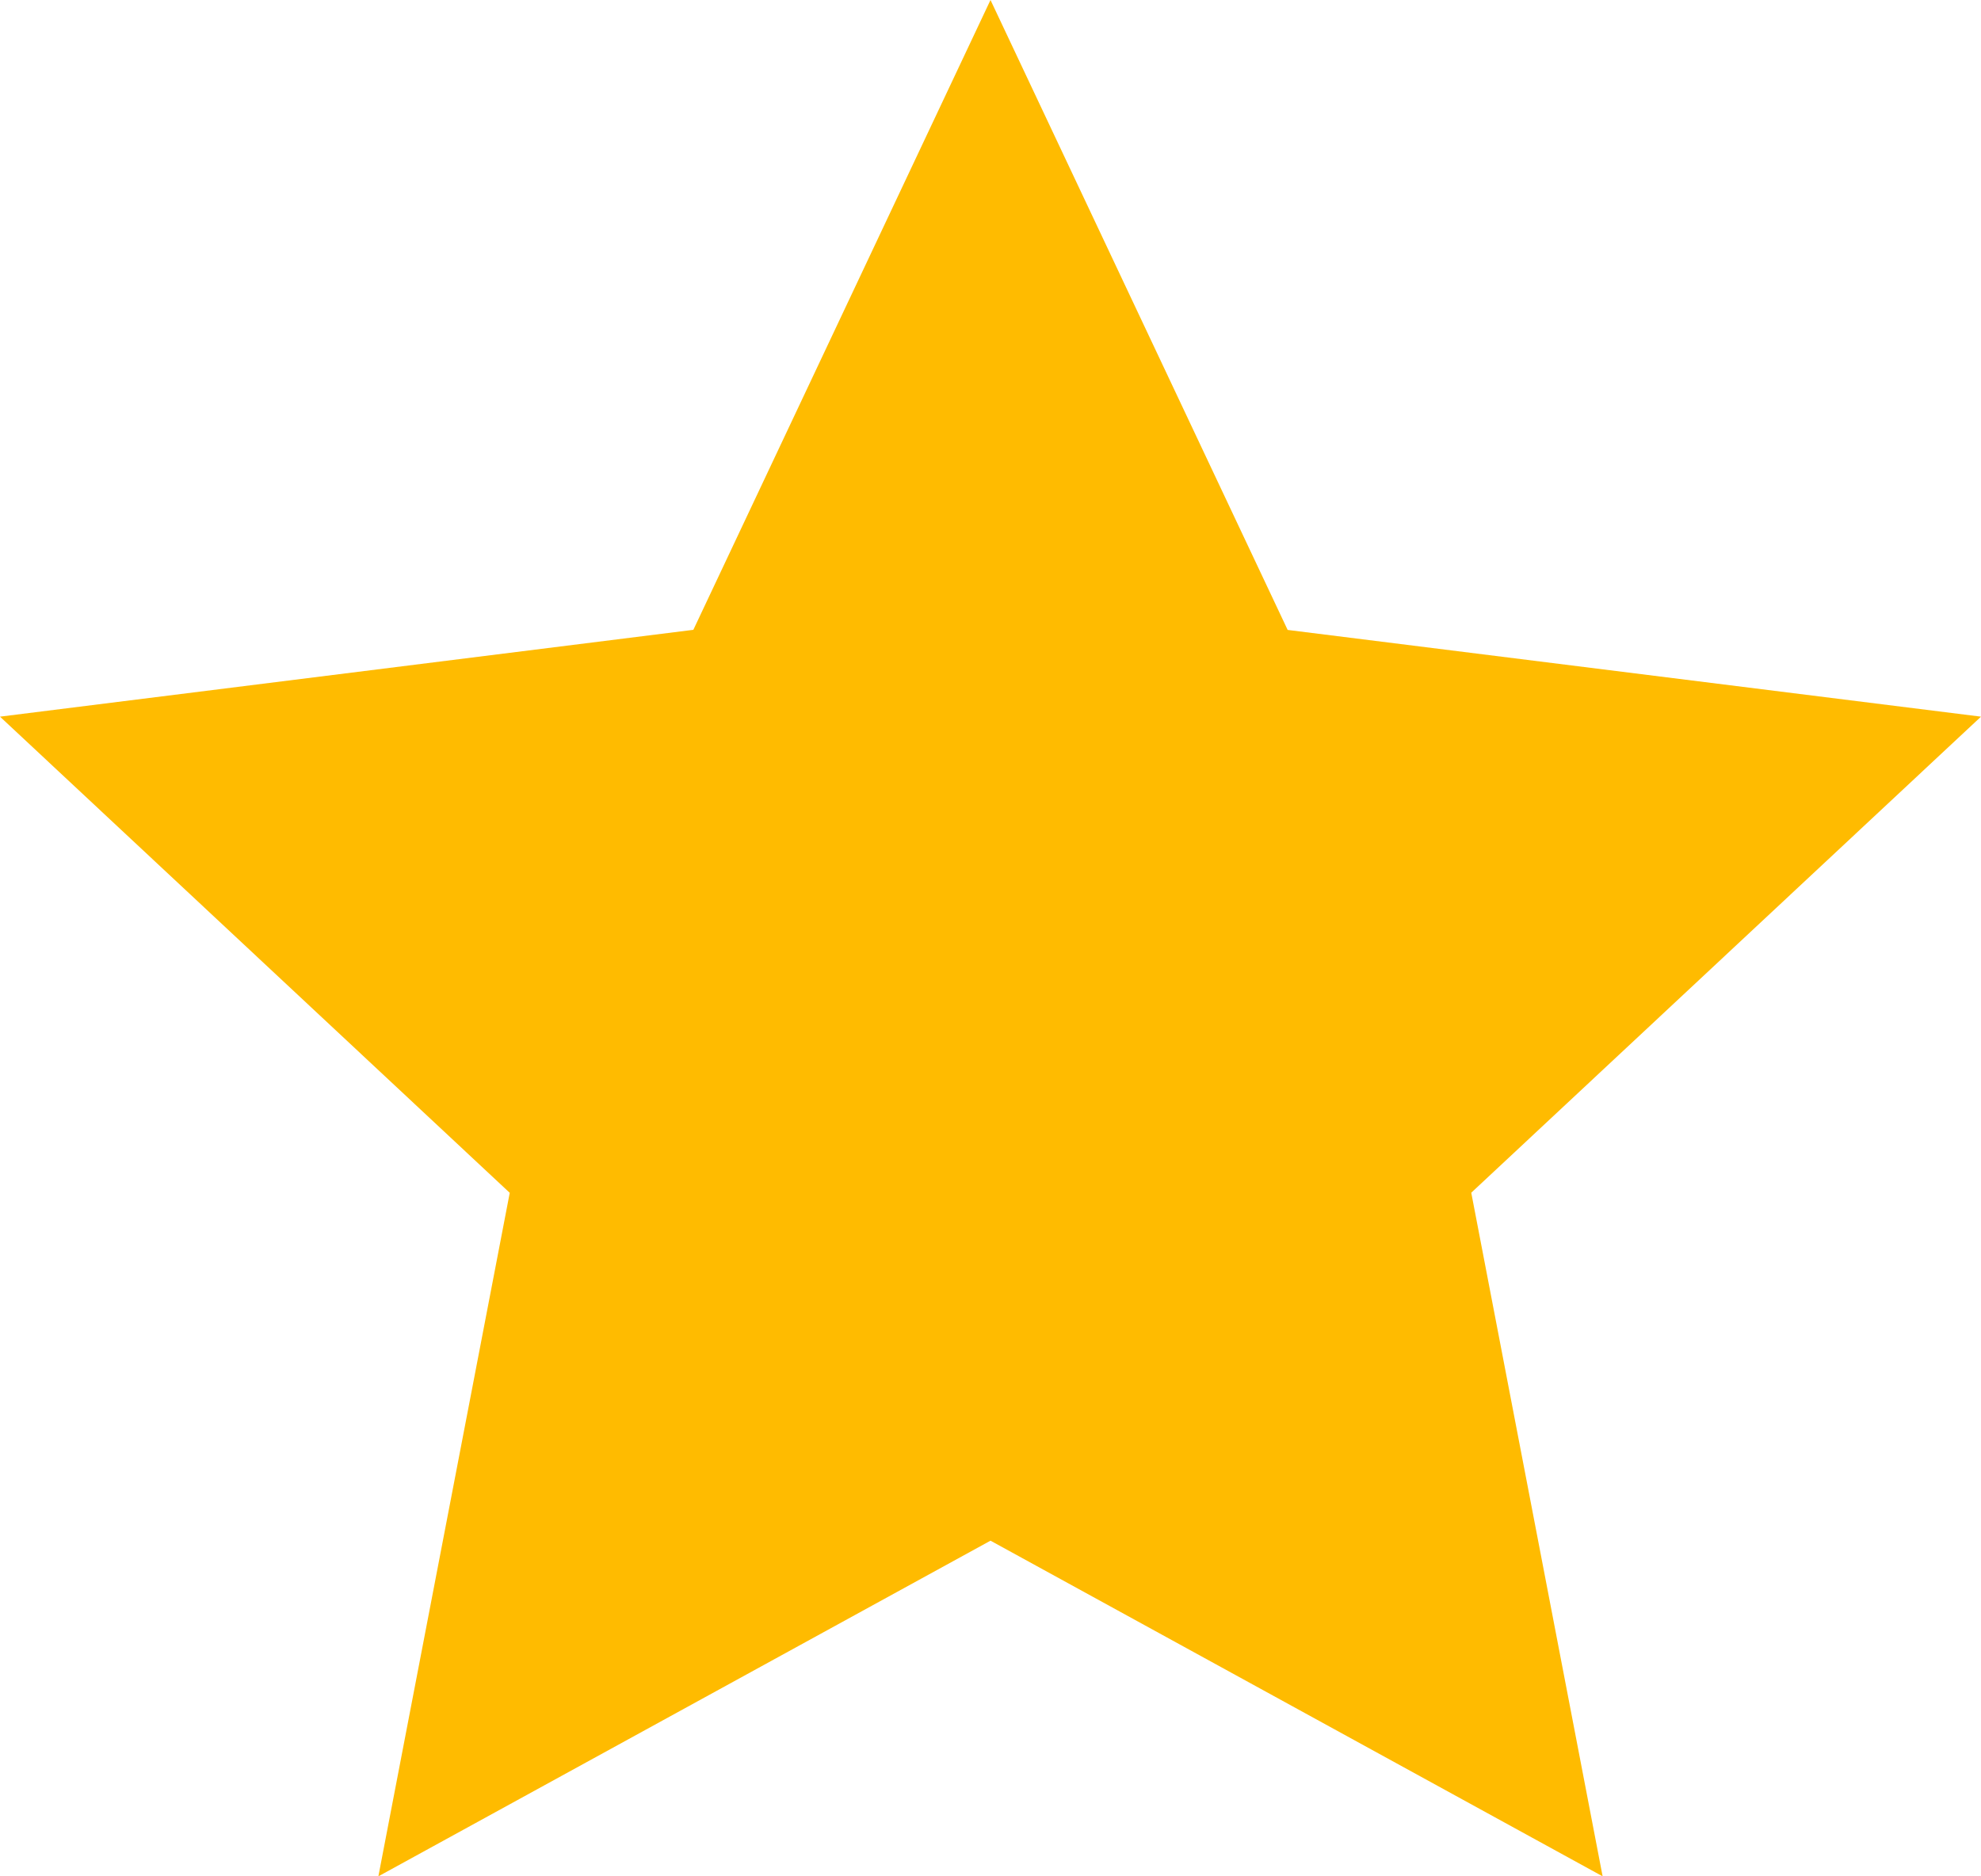
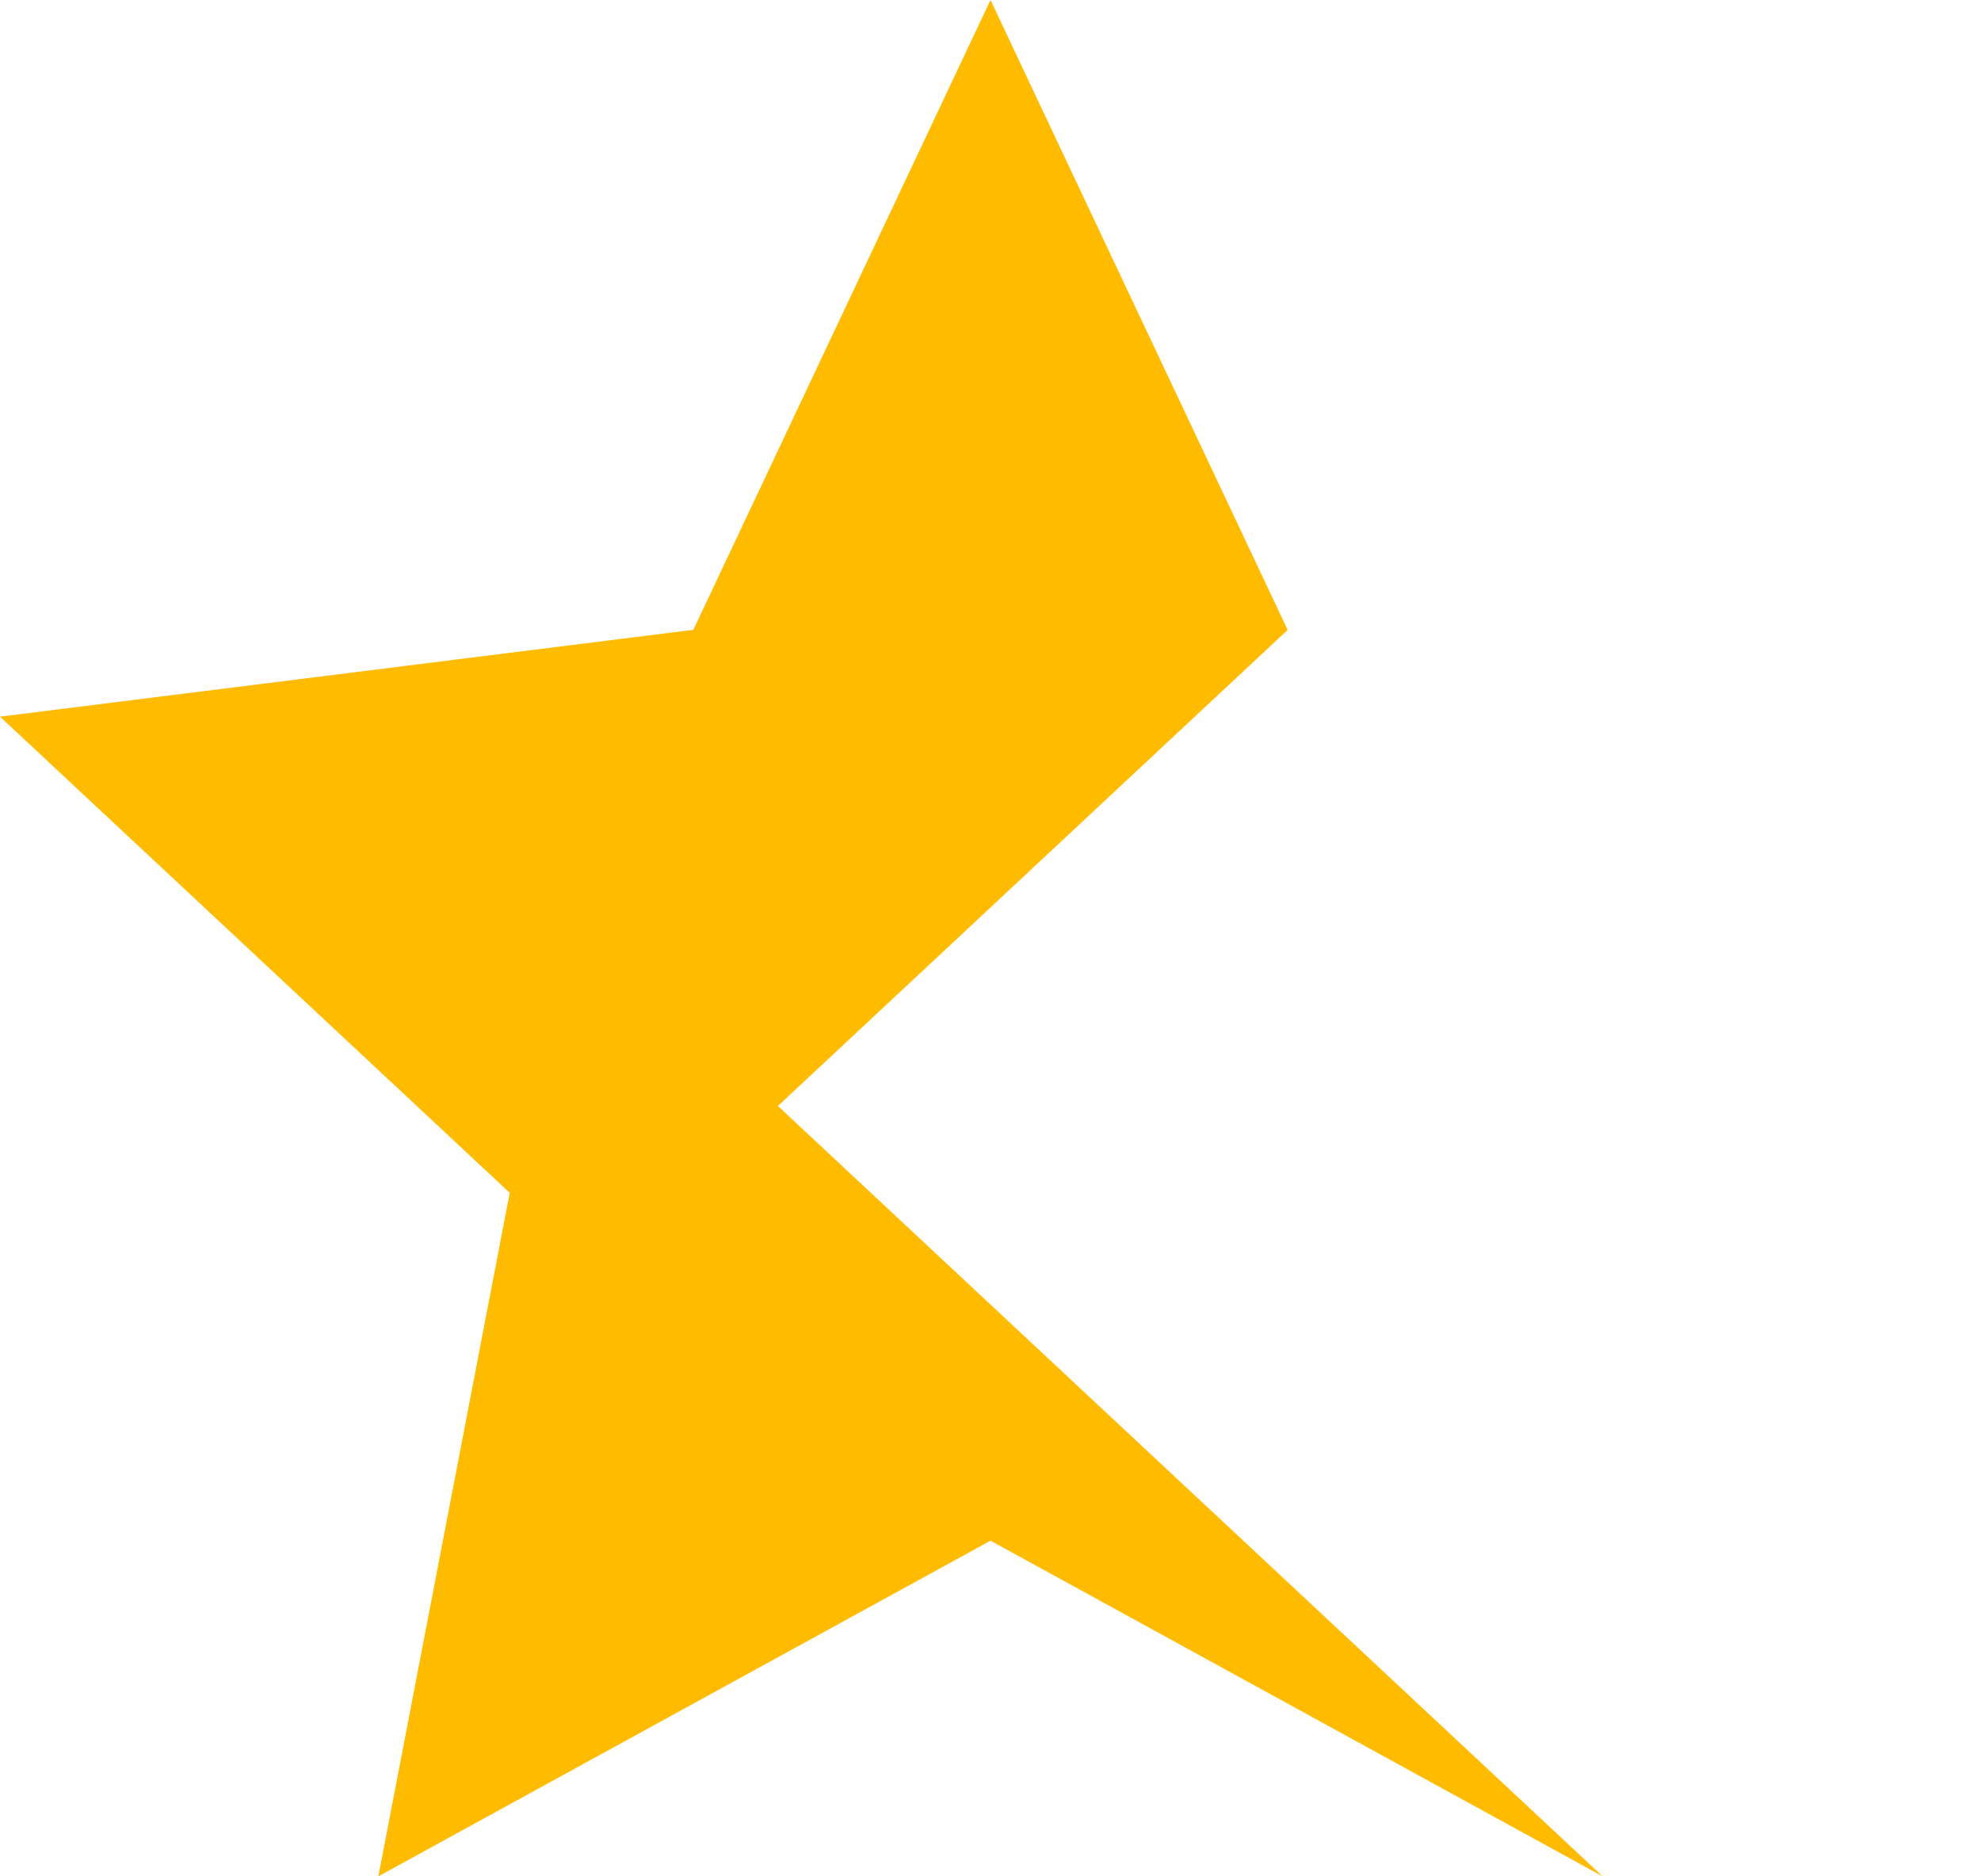
<svg xmlns="http://www.w3.org/2000/svg" width="19" height="18" viewBox="0 0 19 18">
-   <path id="Polygone_4" data-name="Polygone 4" d="M9.5,0l2.85,6.043L19,6.875l-4.889,4.567L15.371,18,9.5,14.78,3.629,18l1.26-6.557L0,6.875l6.65-.833Z" fill="#fb0" />
+   <path id="Polygone_4" data-name="Polygone 4" d="M9.5,0l2.85,6.043l-4.889,4.567L15.371,18,9.5,14.78,3.629,18l1.26-6.557L0,6.875l6.65-.833Z" fill="#fb0" />
</svg>